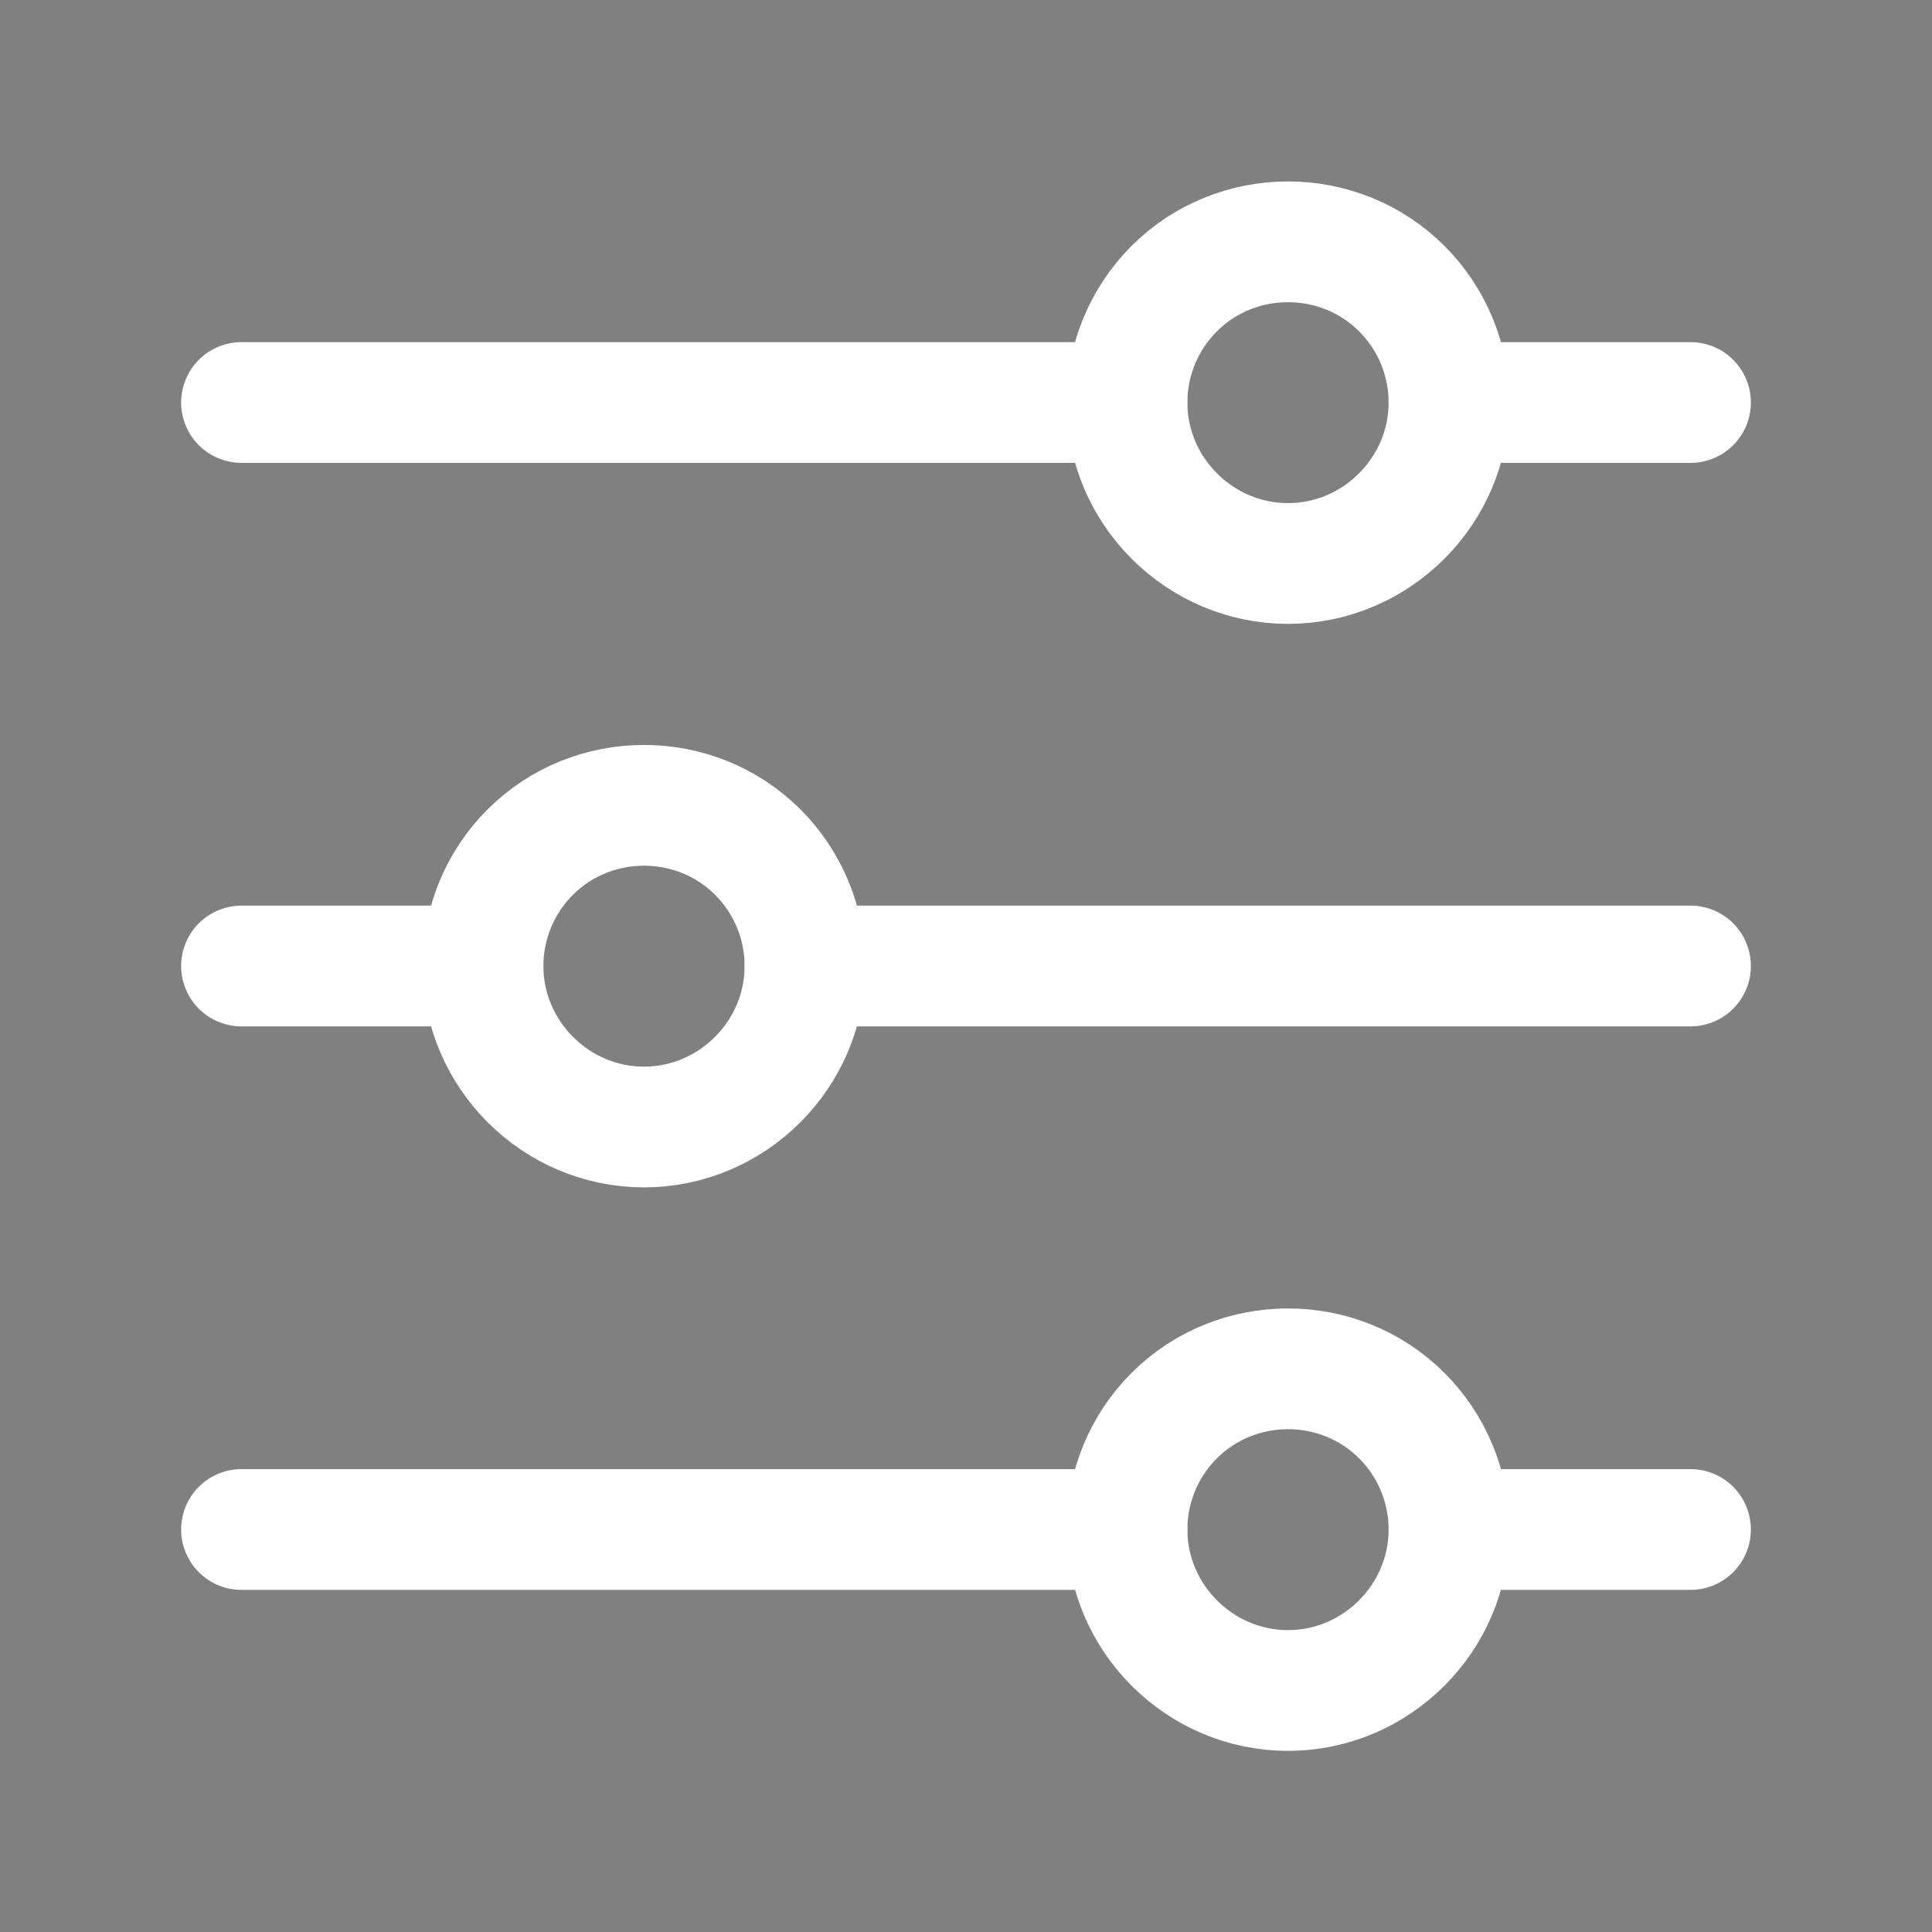
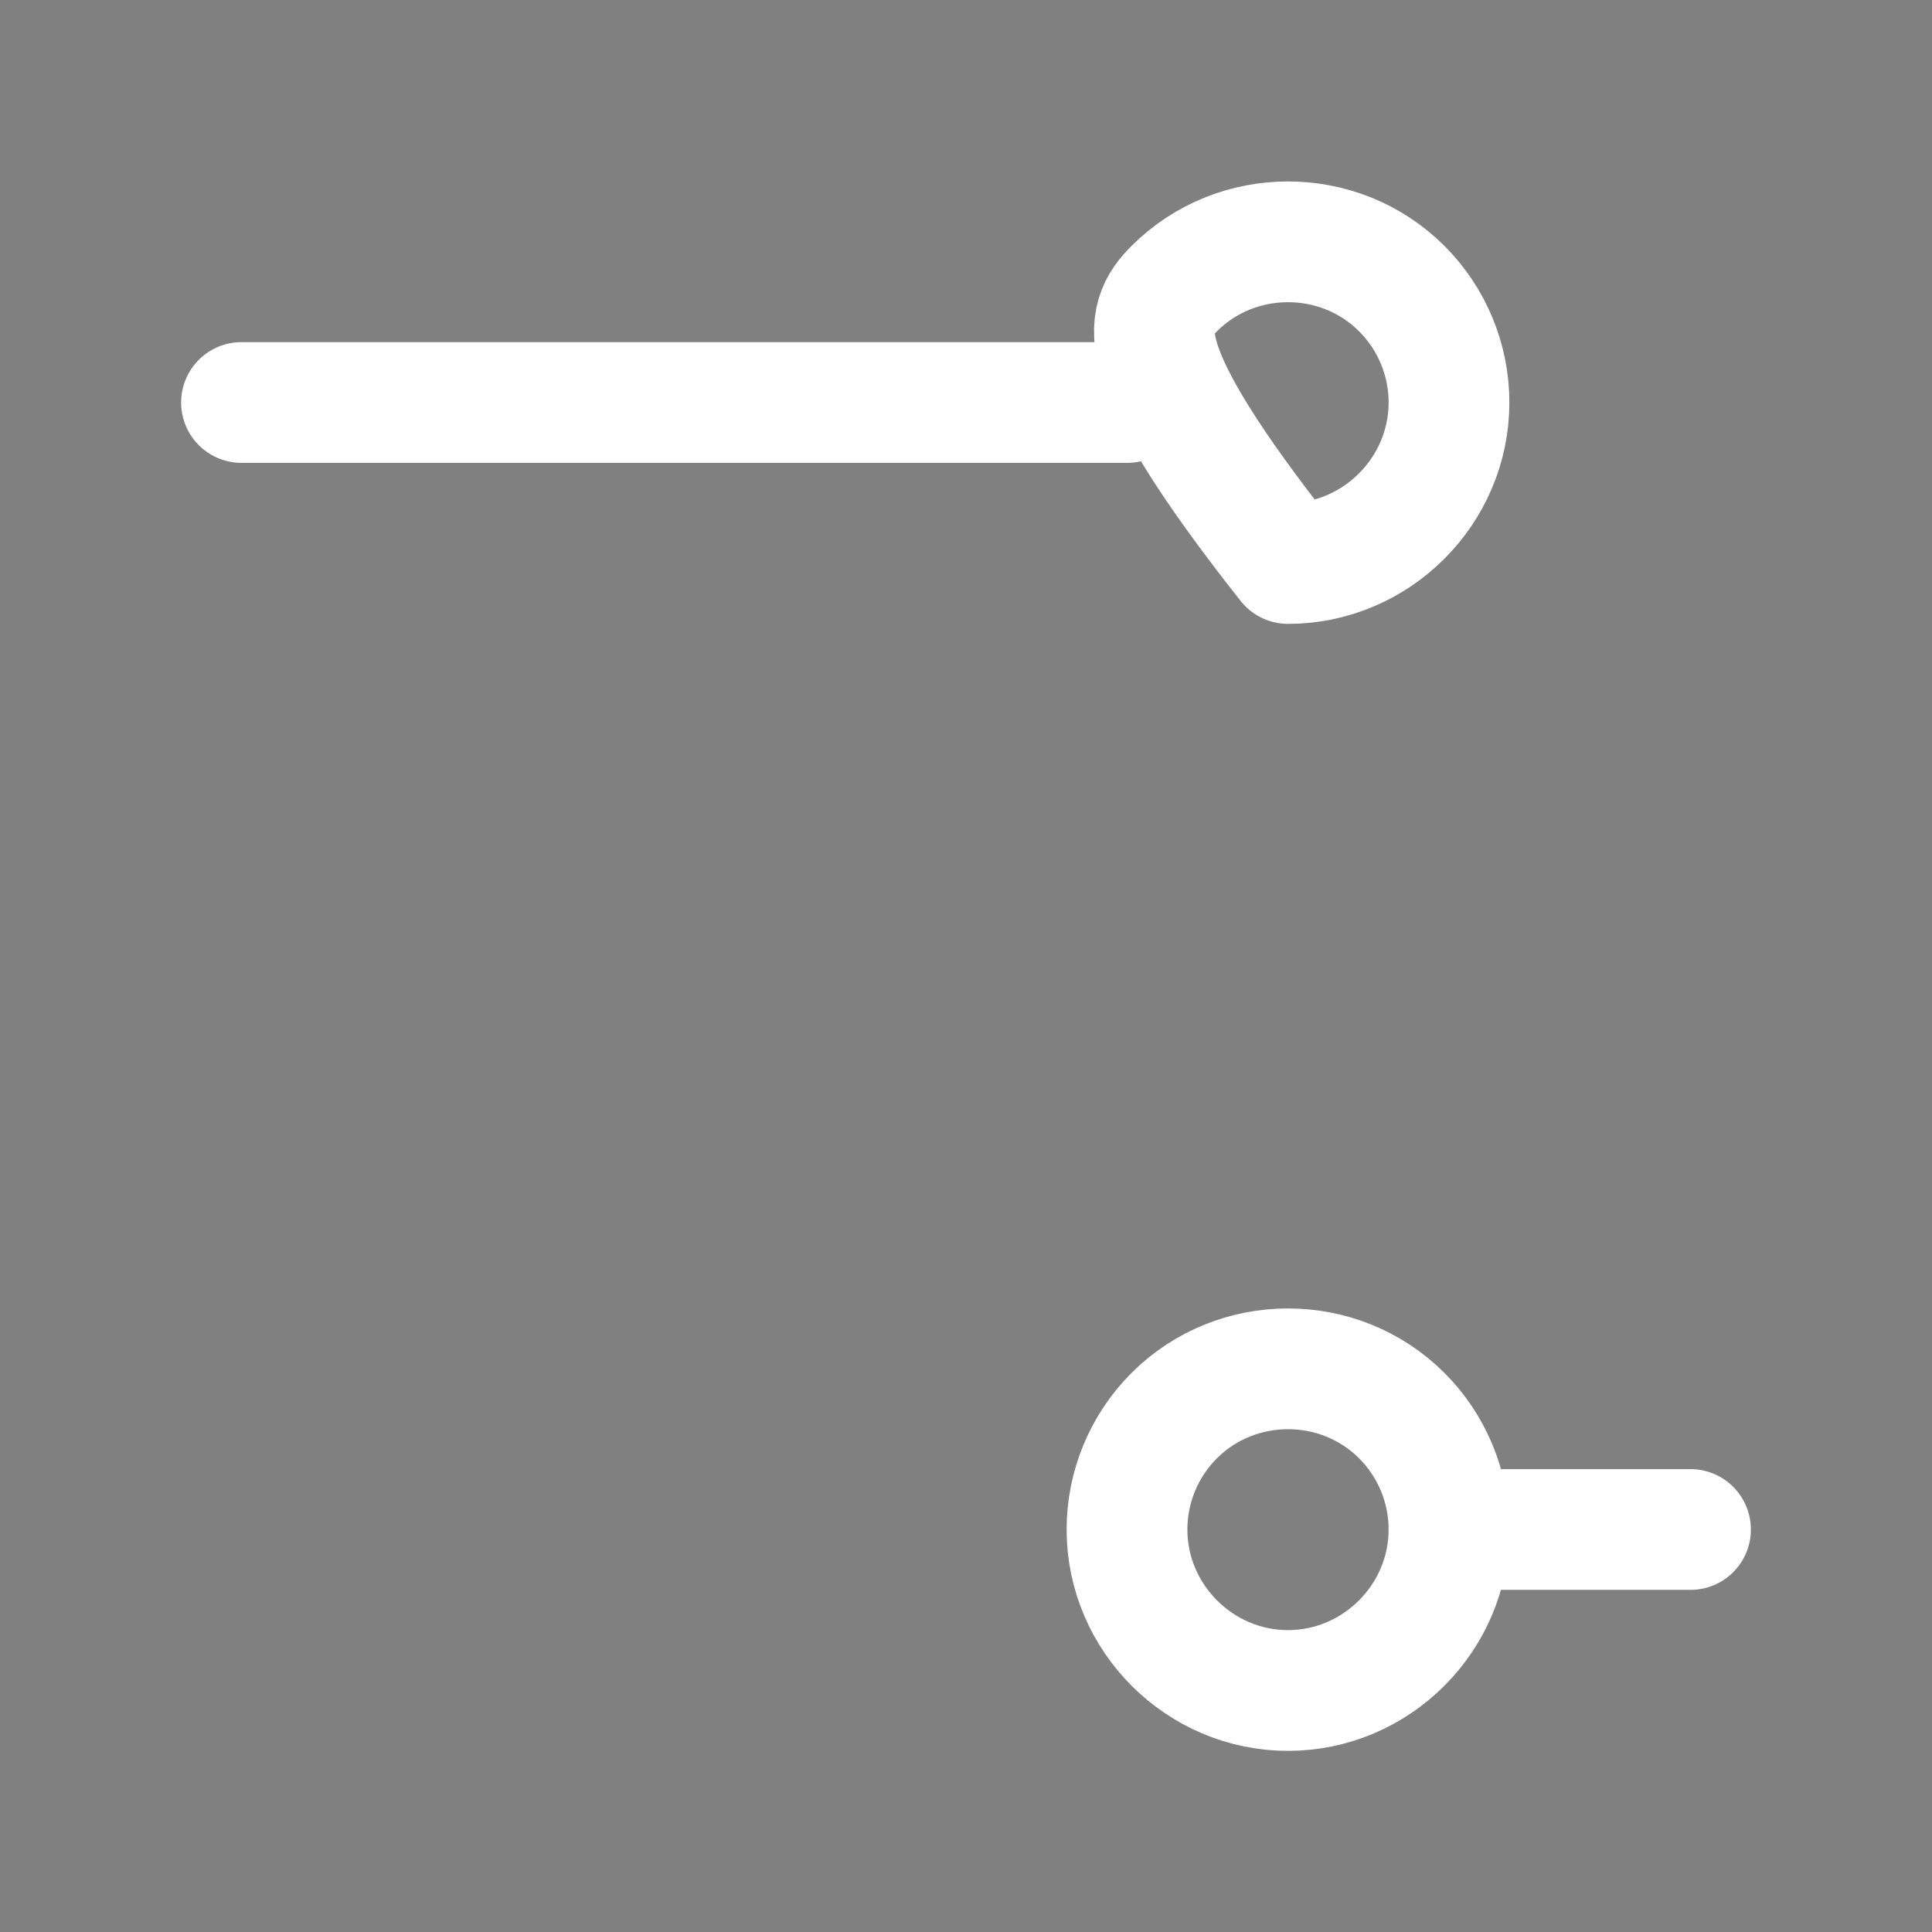
<svg xmlns="http://www.w3.org/2000/svg" width="100%" height="100%" viewBox="0 0 24 24" version="1.1" xml:space="preserve" style="fill-rule:evenodd;clip-rule:evenodd;stroke-linecap:round;stroke-linejoin:round;">
  <rect x="0" y="0" width="24" height="24" fill="#808080" stroke="none" />
-   <path d="M18,5L21,5" style="fill-rule:nonzero;stroke:white;stroke-width:1.5px;" />
  <path d="M3,5L14,5" style="fill-rule:nonzero;stroke:white;stroke-width:1.5px;" />
-   <path d="M10,12L21,12" style="fill-rule:nonzero;stroke:white;stroke-width:1.5px;" />
-   <path d="M3,12L6,12" style="fill-rule:nonzero;stroke:white;stroke-width:1.5px;" />
  <path d="M18,19L21,19" style="fill-rule:nonzero;stroke:white;stroke-width:1.5px;" />
-   <path d="M3,19L14,19" style="fill-rule:nonzero;stroke:white;stroke-width:1.5px;" />
-   <path d="M17.414,3.586C17.789,3.961 18,4.47 18,5C18,6.098 17.097,7 16,7C14.903,7 14,6.098 14,5C14,4.47 14.211,3.961 14.586,3.586C15.362,2.81 16.638,2.81 17.414,3.586" style="fill:none;stroke:white;stroke-width:1.5px;" />
-   <path d="M9.414,10.586C9.789,10.961 10,11.47 10,12C10,13.098 9.097,14 8,14C6.903,14 6,13.098 6,12C6,11.47 6.211,10.961 6.586,10.586C7.362,9.81 8.638,9.81 9.414,10.586" style="fill:none;stroke:white;stroke-width:1.5px;" />
+   <path d="M17.414,3.586C17.789,3.961 18,4.47 18,5C18,6.098 17.097,7 16,7C14,4.47 14.211,3.961 14.586,3.586C15.362,2.81 16.638,2.81 17.414,3.586" style="fill:none;stroke:white;stroke-width:1.5px;" />
  <path d="M17.414,17.586C17.789,17.961 18,18.47 18,19C18,20.098 17.097,21 16,21C14.903,21 14,20.098 14,19C14,18.47 14.211,17.961 14.586,17.586C15.362,16.81 16.638,16.81 17.414,17.586" style="fill:none;stroke:white;stroke-width:1.5px;" />
</svg>